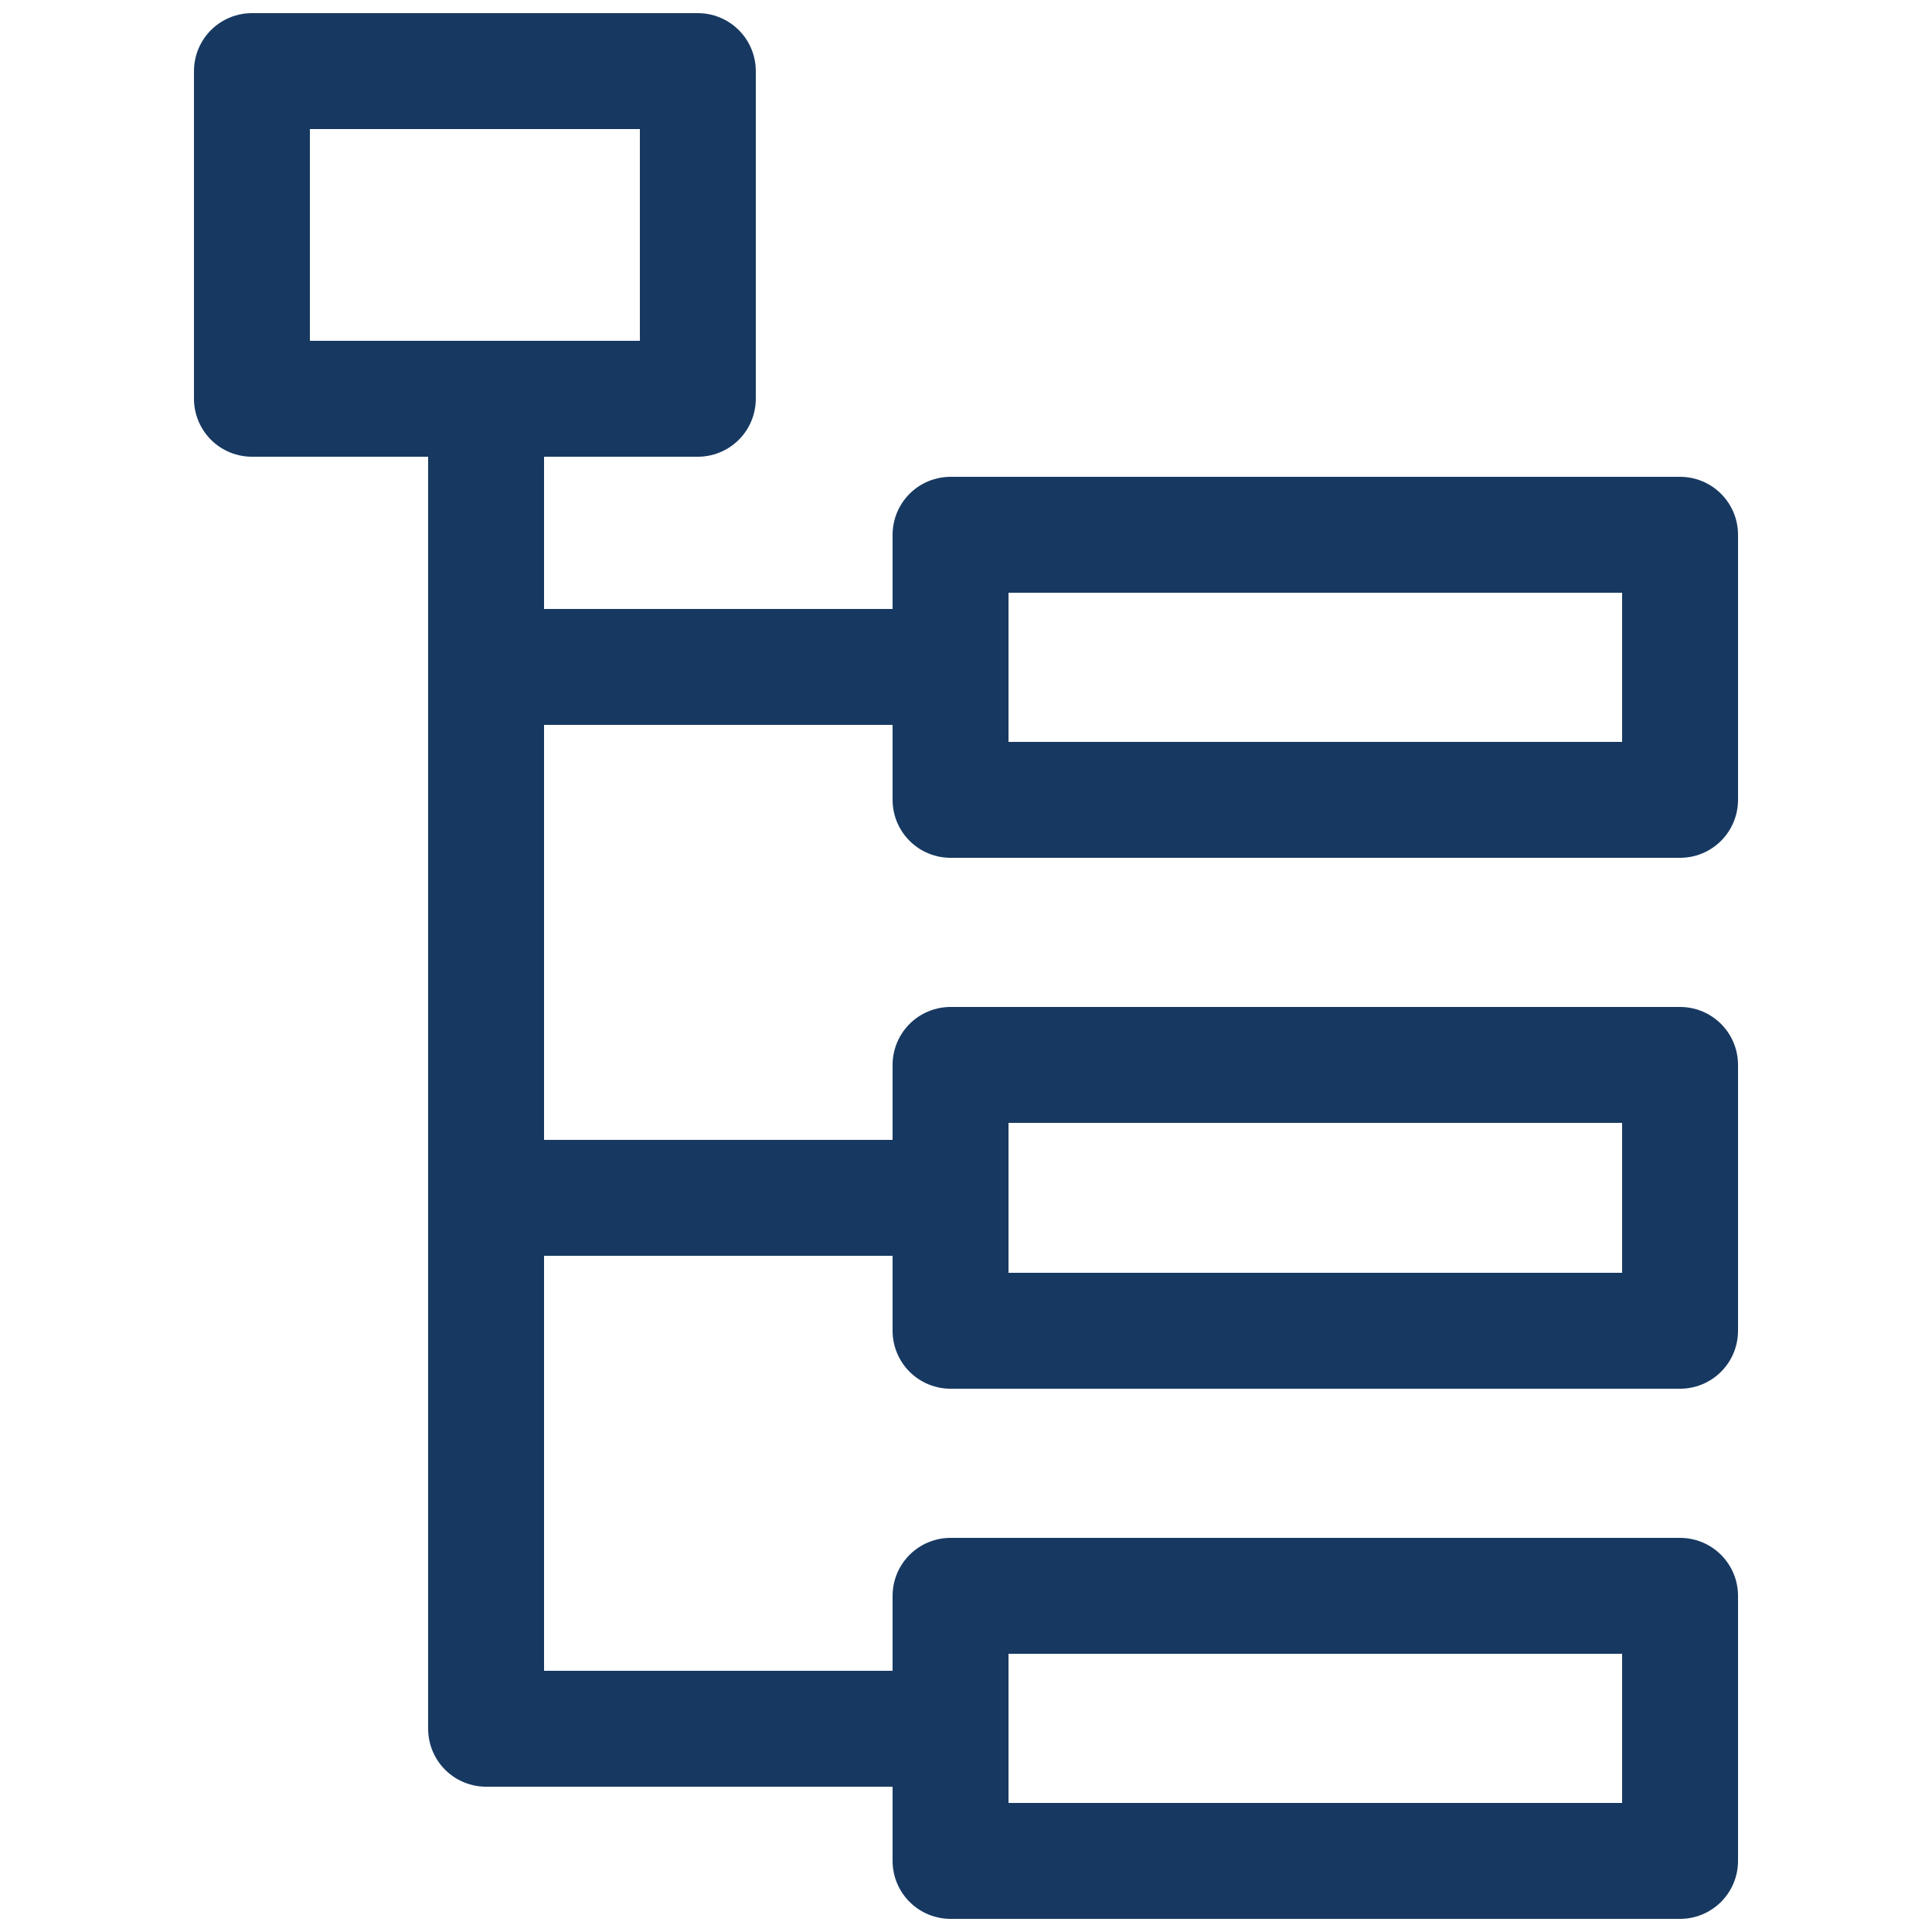
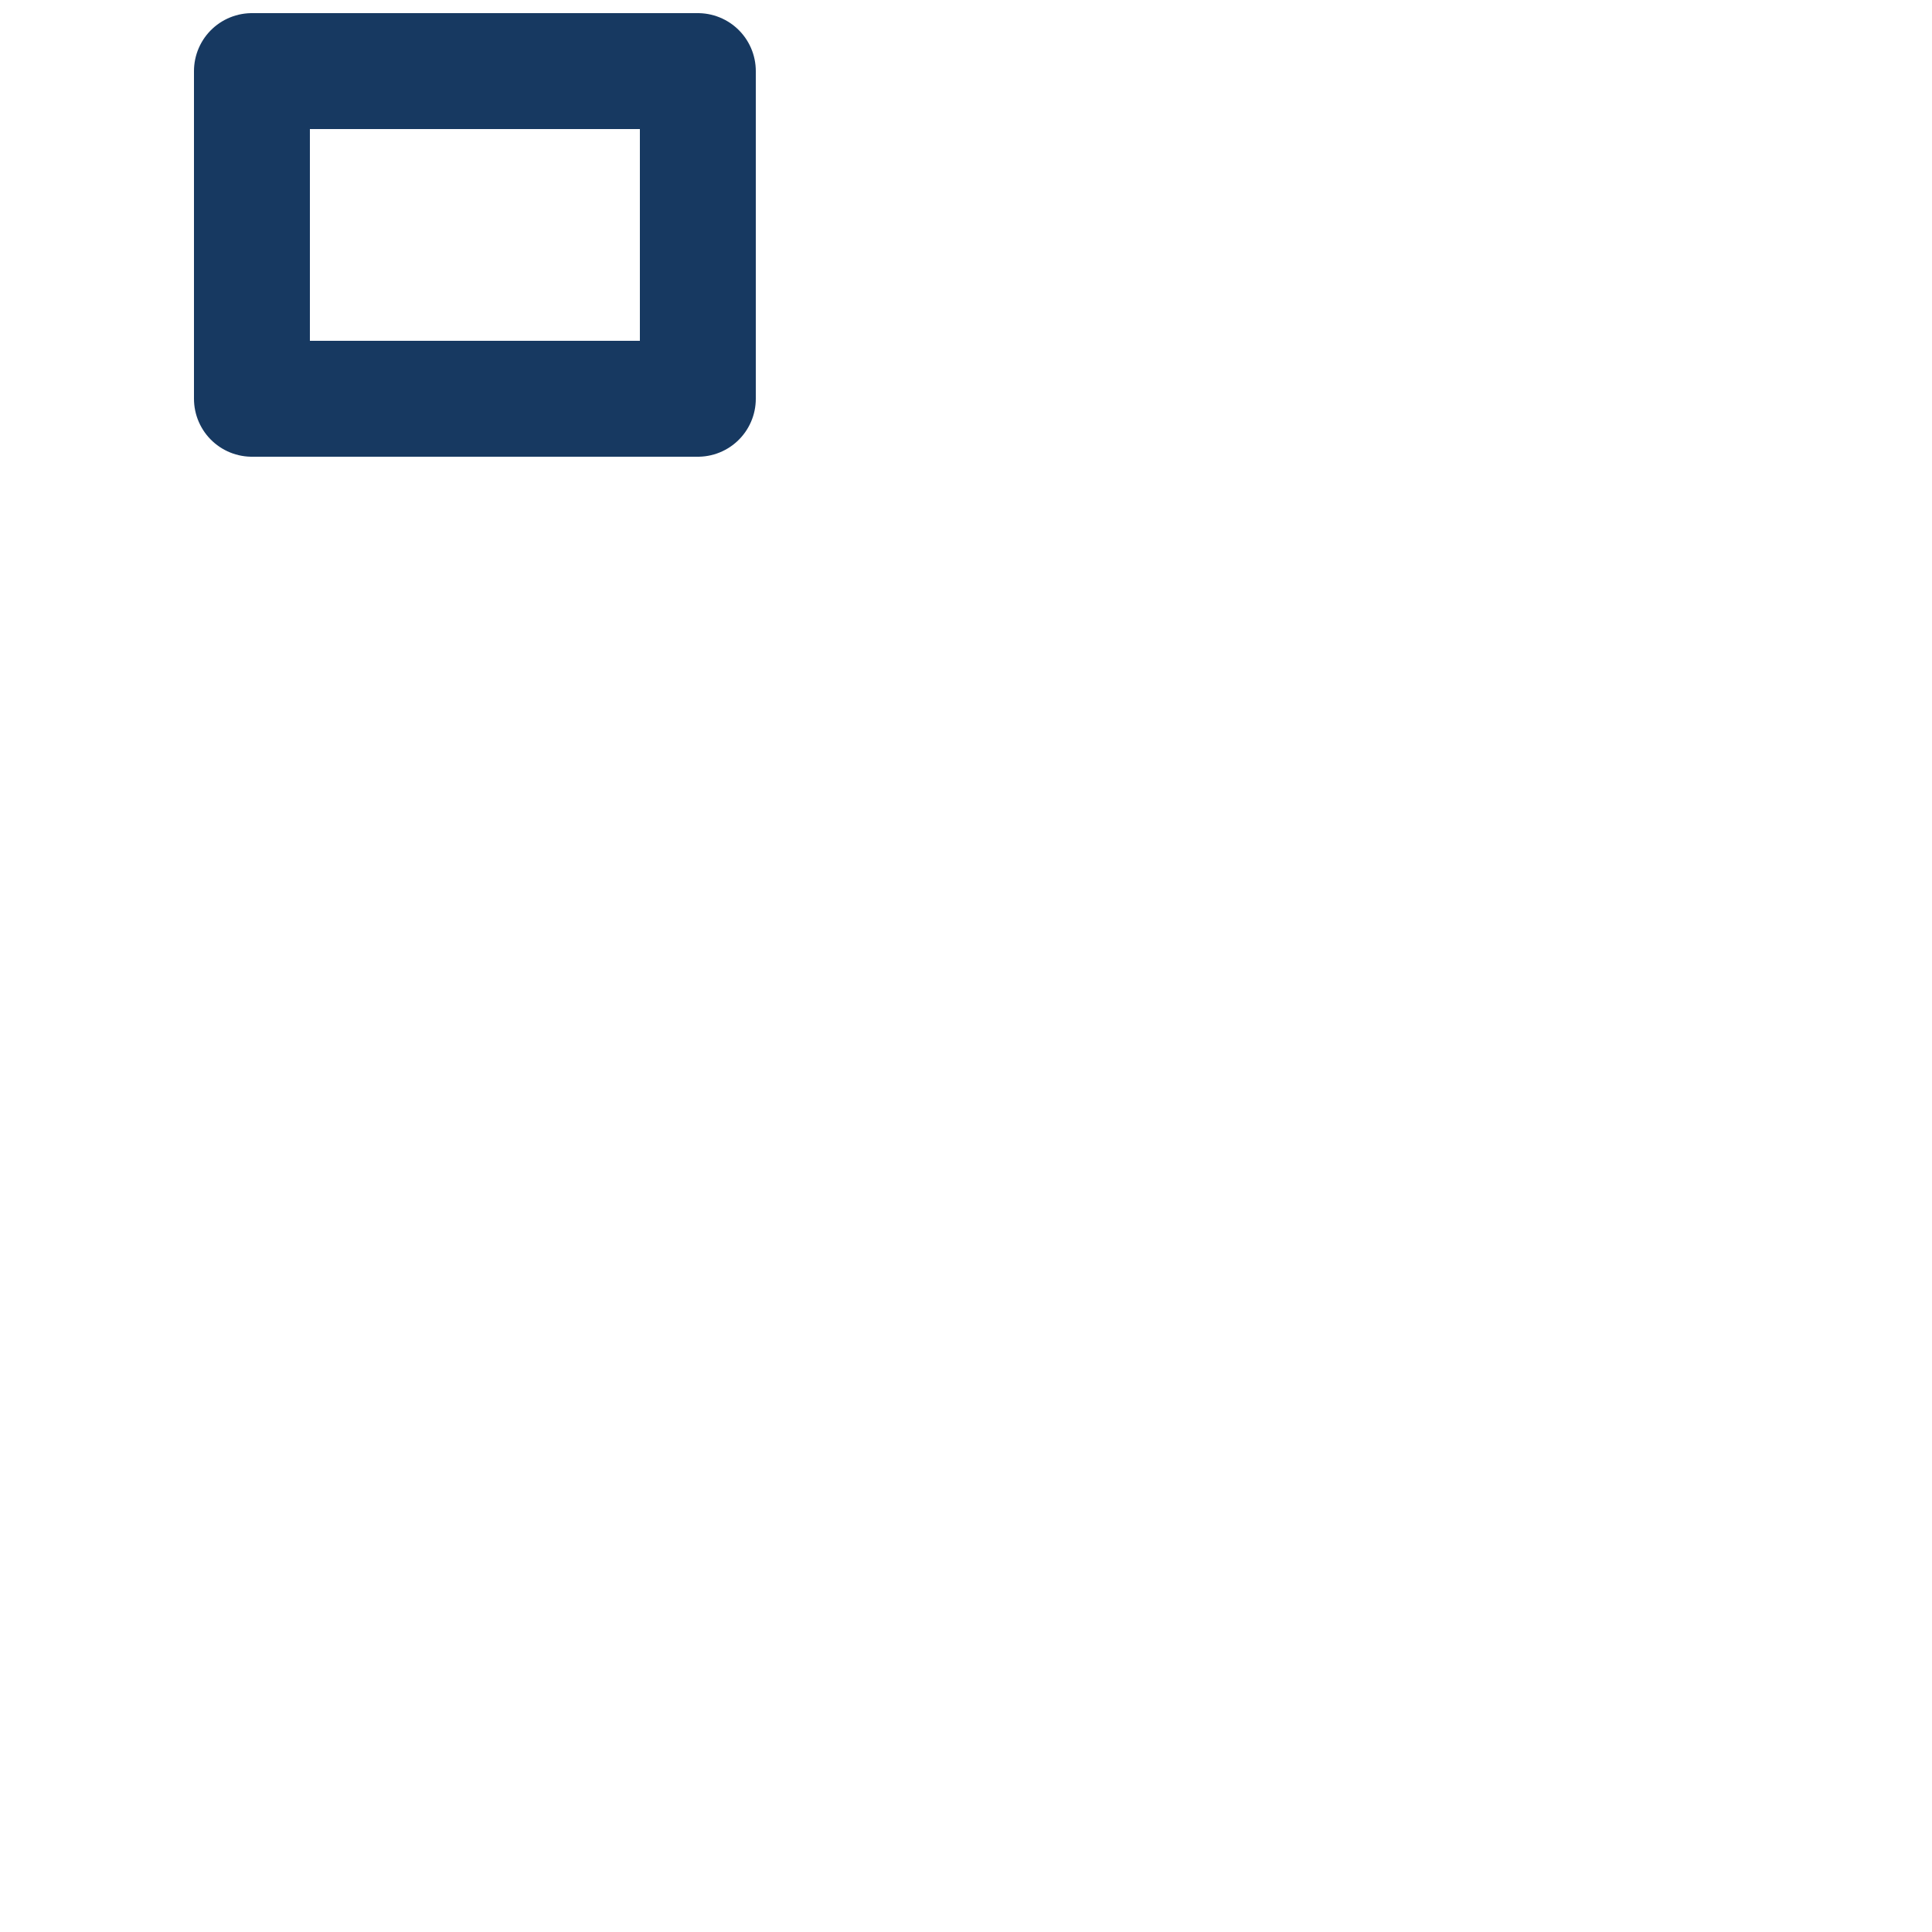
<svg xmlns="http://www.w3.org/2000/svg" id="Layer_1" data-name="Layer 1" viewBox="0 0 25 25">
  <defs>
    <style>.cls-1{fill:none;stroke:#173961;stroke-linecap:round;stroke-linejoin:round;stroke-width:1.5px;}</style>
  </defs>
-   <path class="cls-1" d="M6.29,15.5h6m-6-6.87h6m-6-3.43V22.37h6" />
-   <path class="cls-1" d="M12.3,6.92h9.44v3.43H12.3Zm0,13.73h9.44v3.43H12.3Zm0-6.87h9.44v3.44H12.3Z" />
  <rect class="cls-1" x="3.26" y="0.92" width="5.77" height="4.24" />
</svg>